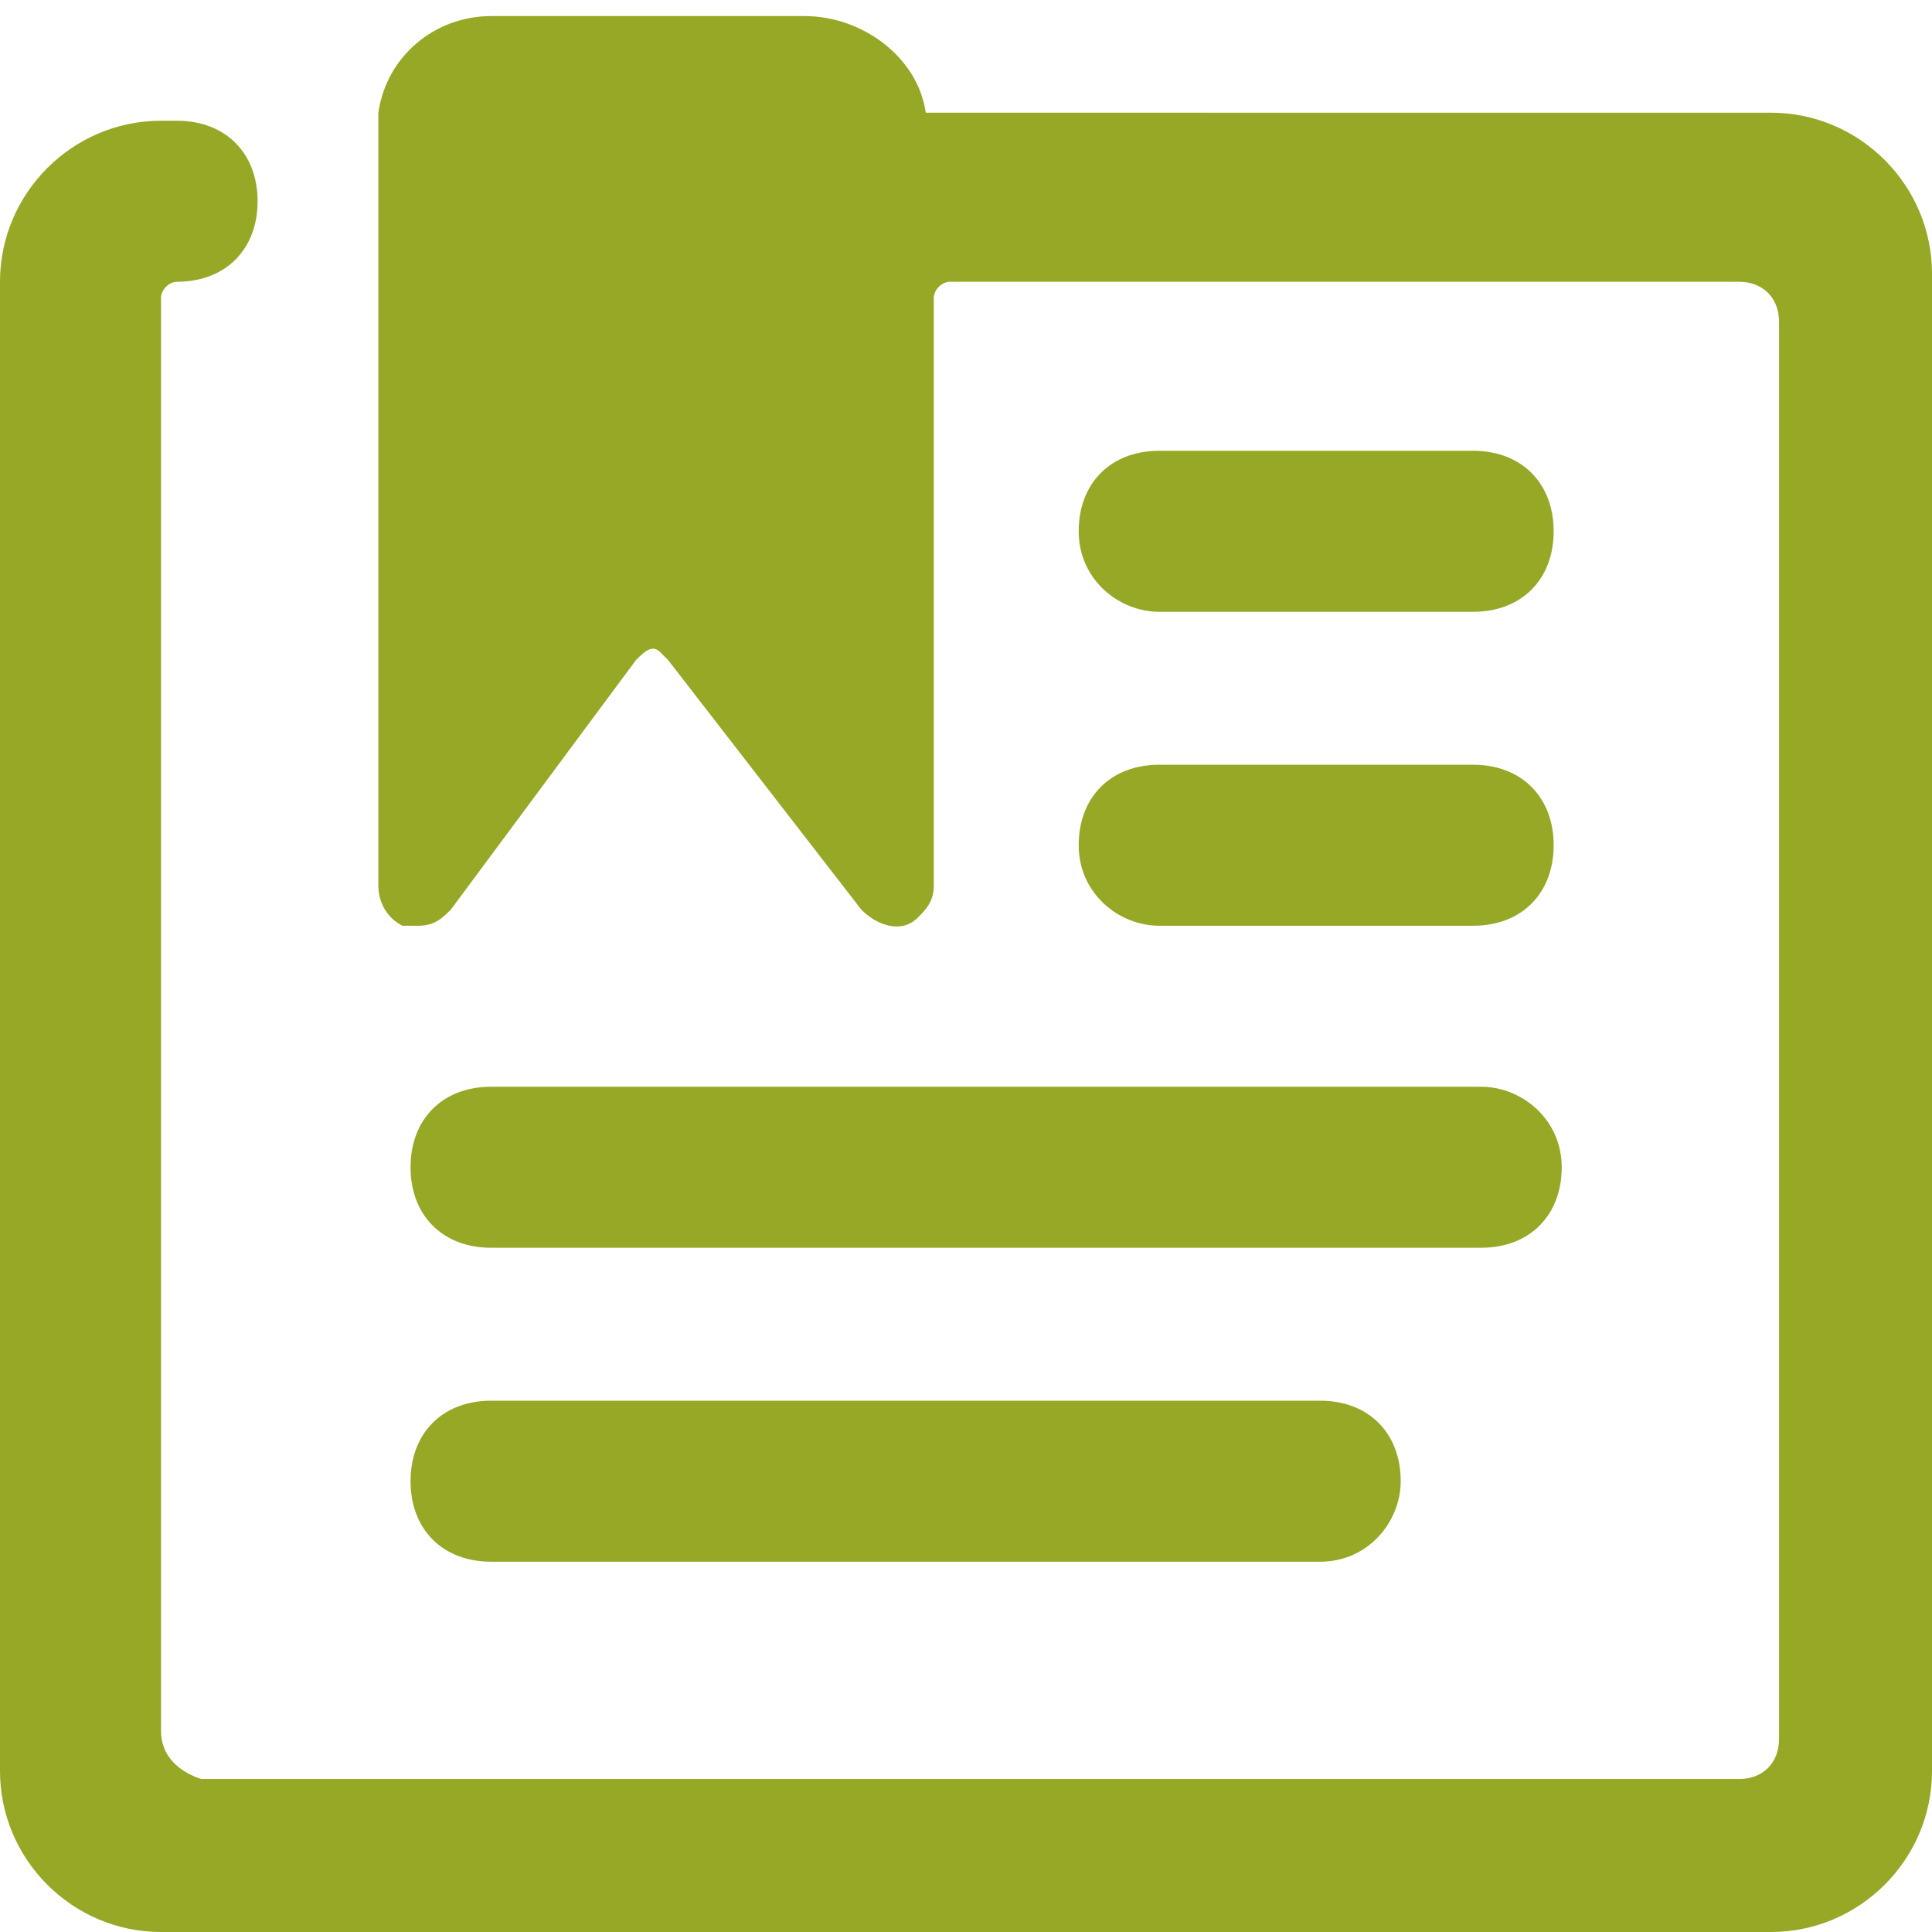
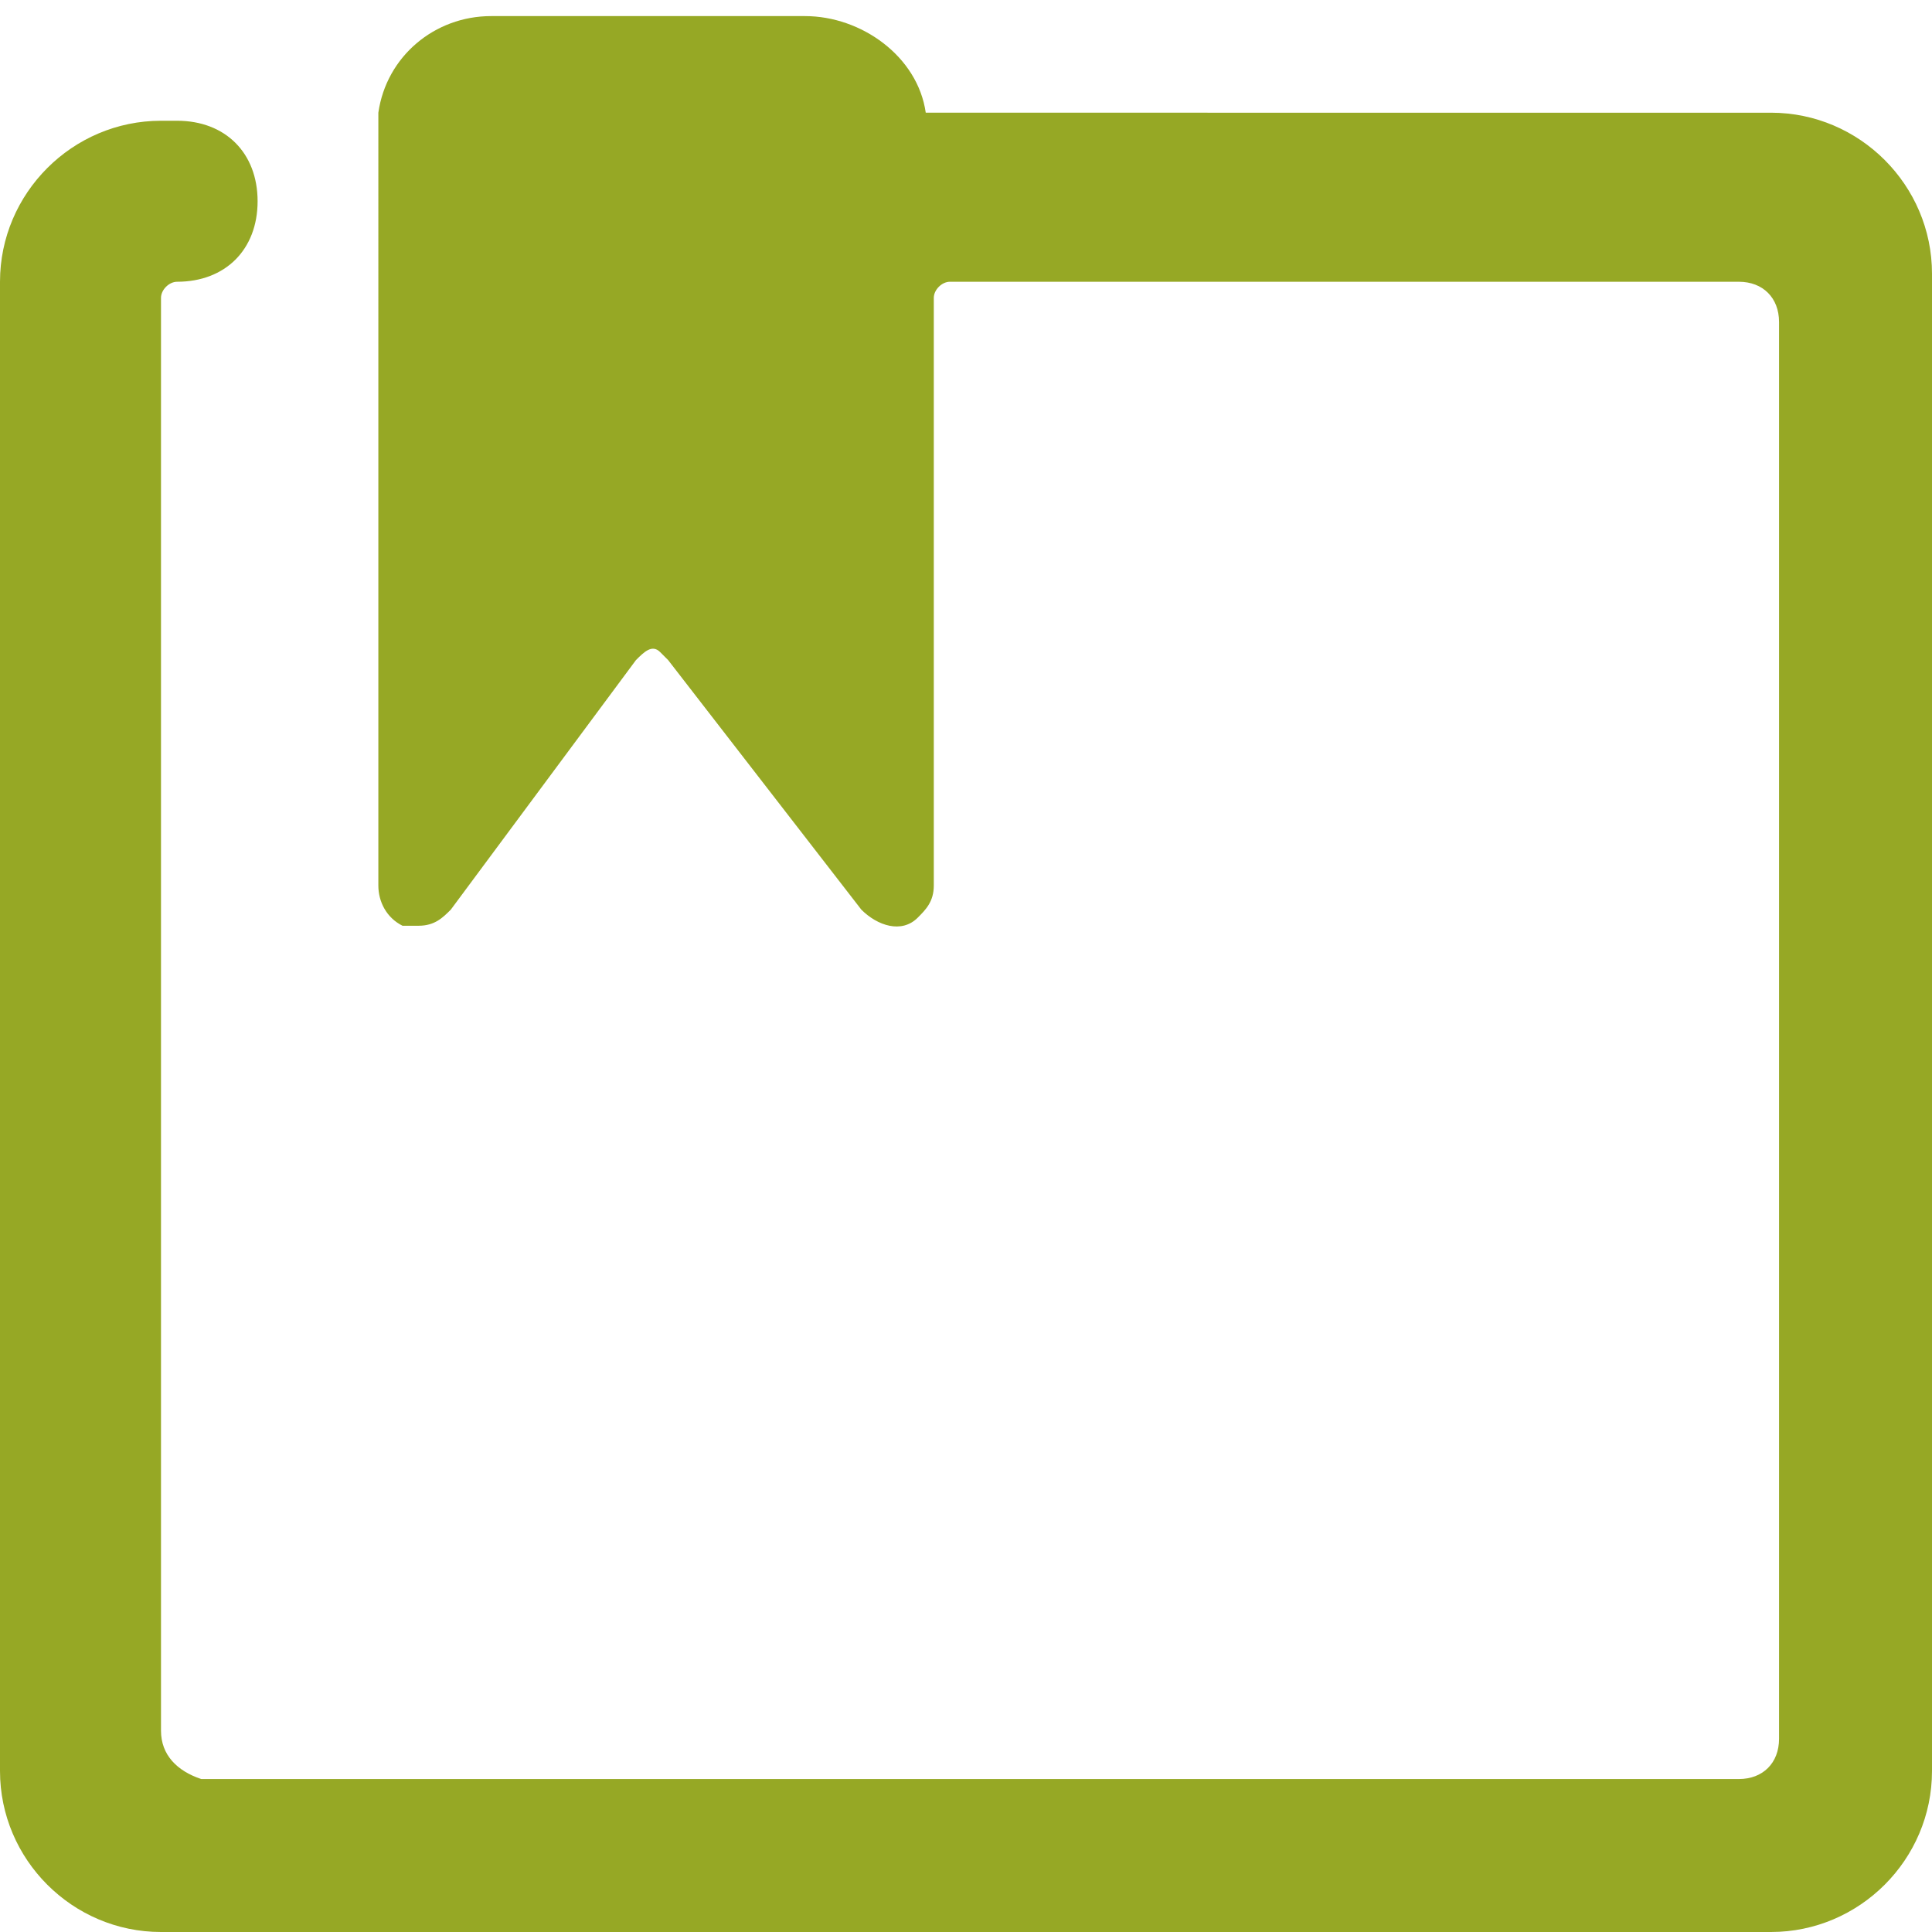
<svg xmlns="http://www.w3.org/2000/svg" version="1.1" id="Ebene_1" x="0px" y="0px" viewBox="0 0 24 24" style="enable-background:new 0 0 24 24;" xml:space="preserve">
  <style type="text/css">
	.st0{fill:#96A825;}
</style>
  <g>
    <path class="st0" d="M24,3.4c0-1.1-0.9-2-2-2H11.5c-0.1-0.7-0.8-1.2-1.5-1.2H6.1c-0.7,0-1.3,0.5-1.4,1.2c0,0.1,0,0.2,0,0.2V11   c0,0.2,0.1,0.4,0.3,0.5h0.2c0.2,0,0.3-0.1,0.4-0.2l2.3-3.1C8,8.1,8.1,8,8.2,8.1c0,0,0,0,0.1,0.1l2.4,3.1c0.2,0.2,0.5,0.3,0.7,0.1   c0.1-0.1,0.2-0.2,0.2-0.4V3.7c0-0.1,0.1-0.2,0.2-0.2h9.8c0.3,0,0.5,0.2,0.5,0.5v17.6c0,0.3-0.2,0.5-0.5,0.5H2.5   C2.2,22,2,21.8,2,21.5V3.7c0-0.1,0.1-0.2,0.2-0.2l0,0c0.6,0,1-0.4,1-1s-0.4-1-1-1H2c-1.1,0-2,0.9-2,2V22c0,1.1,0.9,2,2,2h20   c1.1,0,2-0.9,2-2V3.4z" />
-     <path class="st0" d="M14.4,7.6h3.9c0.6,0,1-0.4,1-1s-0.4-1-1-1h-3.9c-0.6,0-1,0.4-1,1S13.9,7.6,14.4,7.6z" />
-     <path class="st0" d="M14.4,11.5h3.9c0.6,0,1-0.4,1-1s-0.4-1-1-1h-3.9c-0.6,0-1,0.4-1,1S13.9,11.5,14.4,11.5z" />
-     <path class="st0" d="M18.4,13.5H6.1c-0.6,0-1,0.4-1,1s0.4,1,1,1h12.3c0.6,0,1-0.4,1-1S18.9,13.5,18.4,13.5z" />
-     <path class="st0" d="M17.4,18.4c0-0.6-0.4-1-1-1H6.1c-0.6,0-1,0.4-1,1s0.4,1,1,1h10.3C17,19.4,17.4,18.9,17.4,18.4z" />
  </g>
</svg>